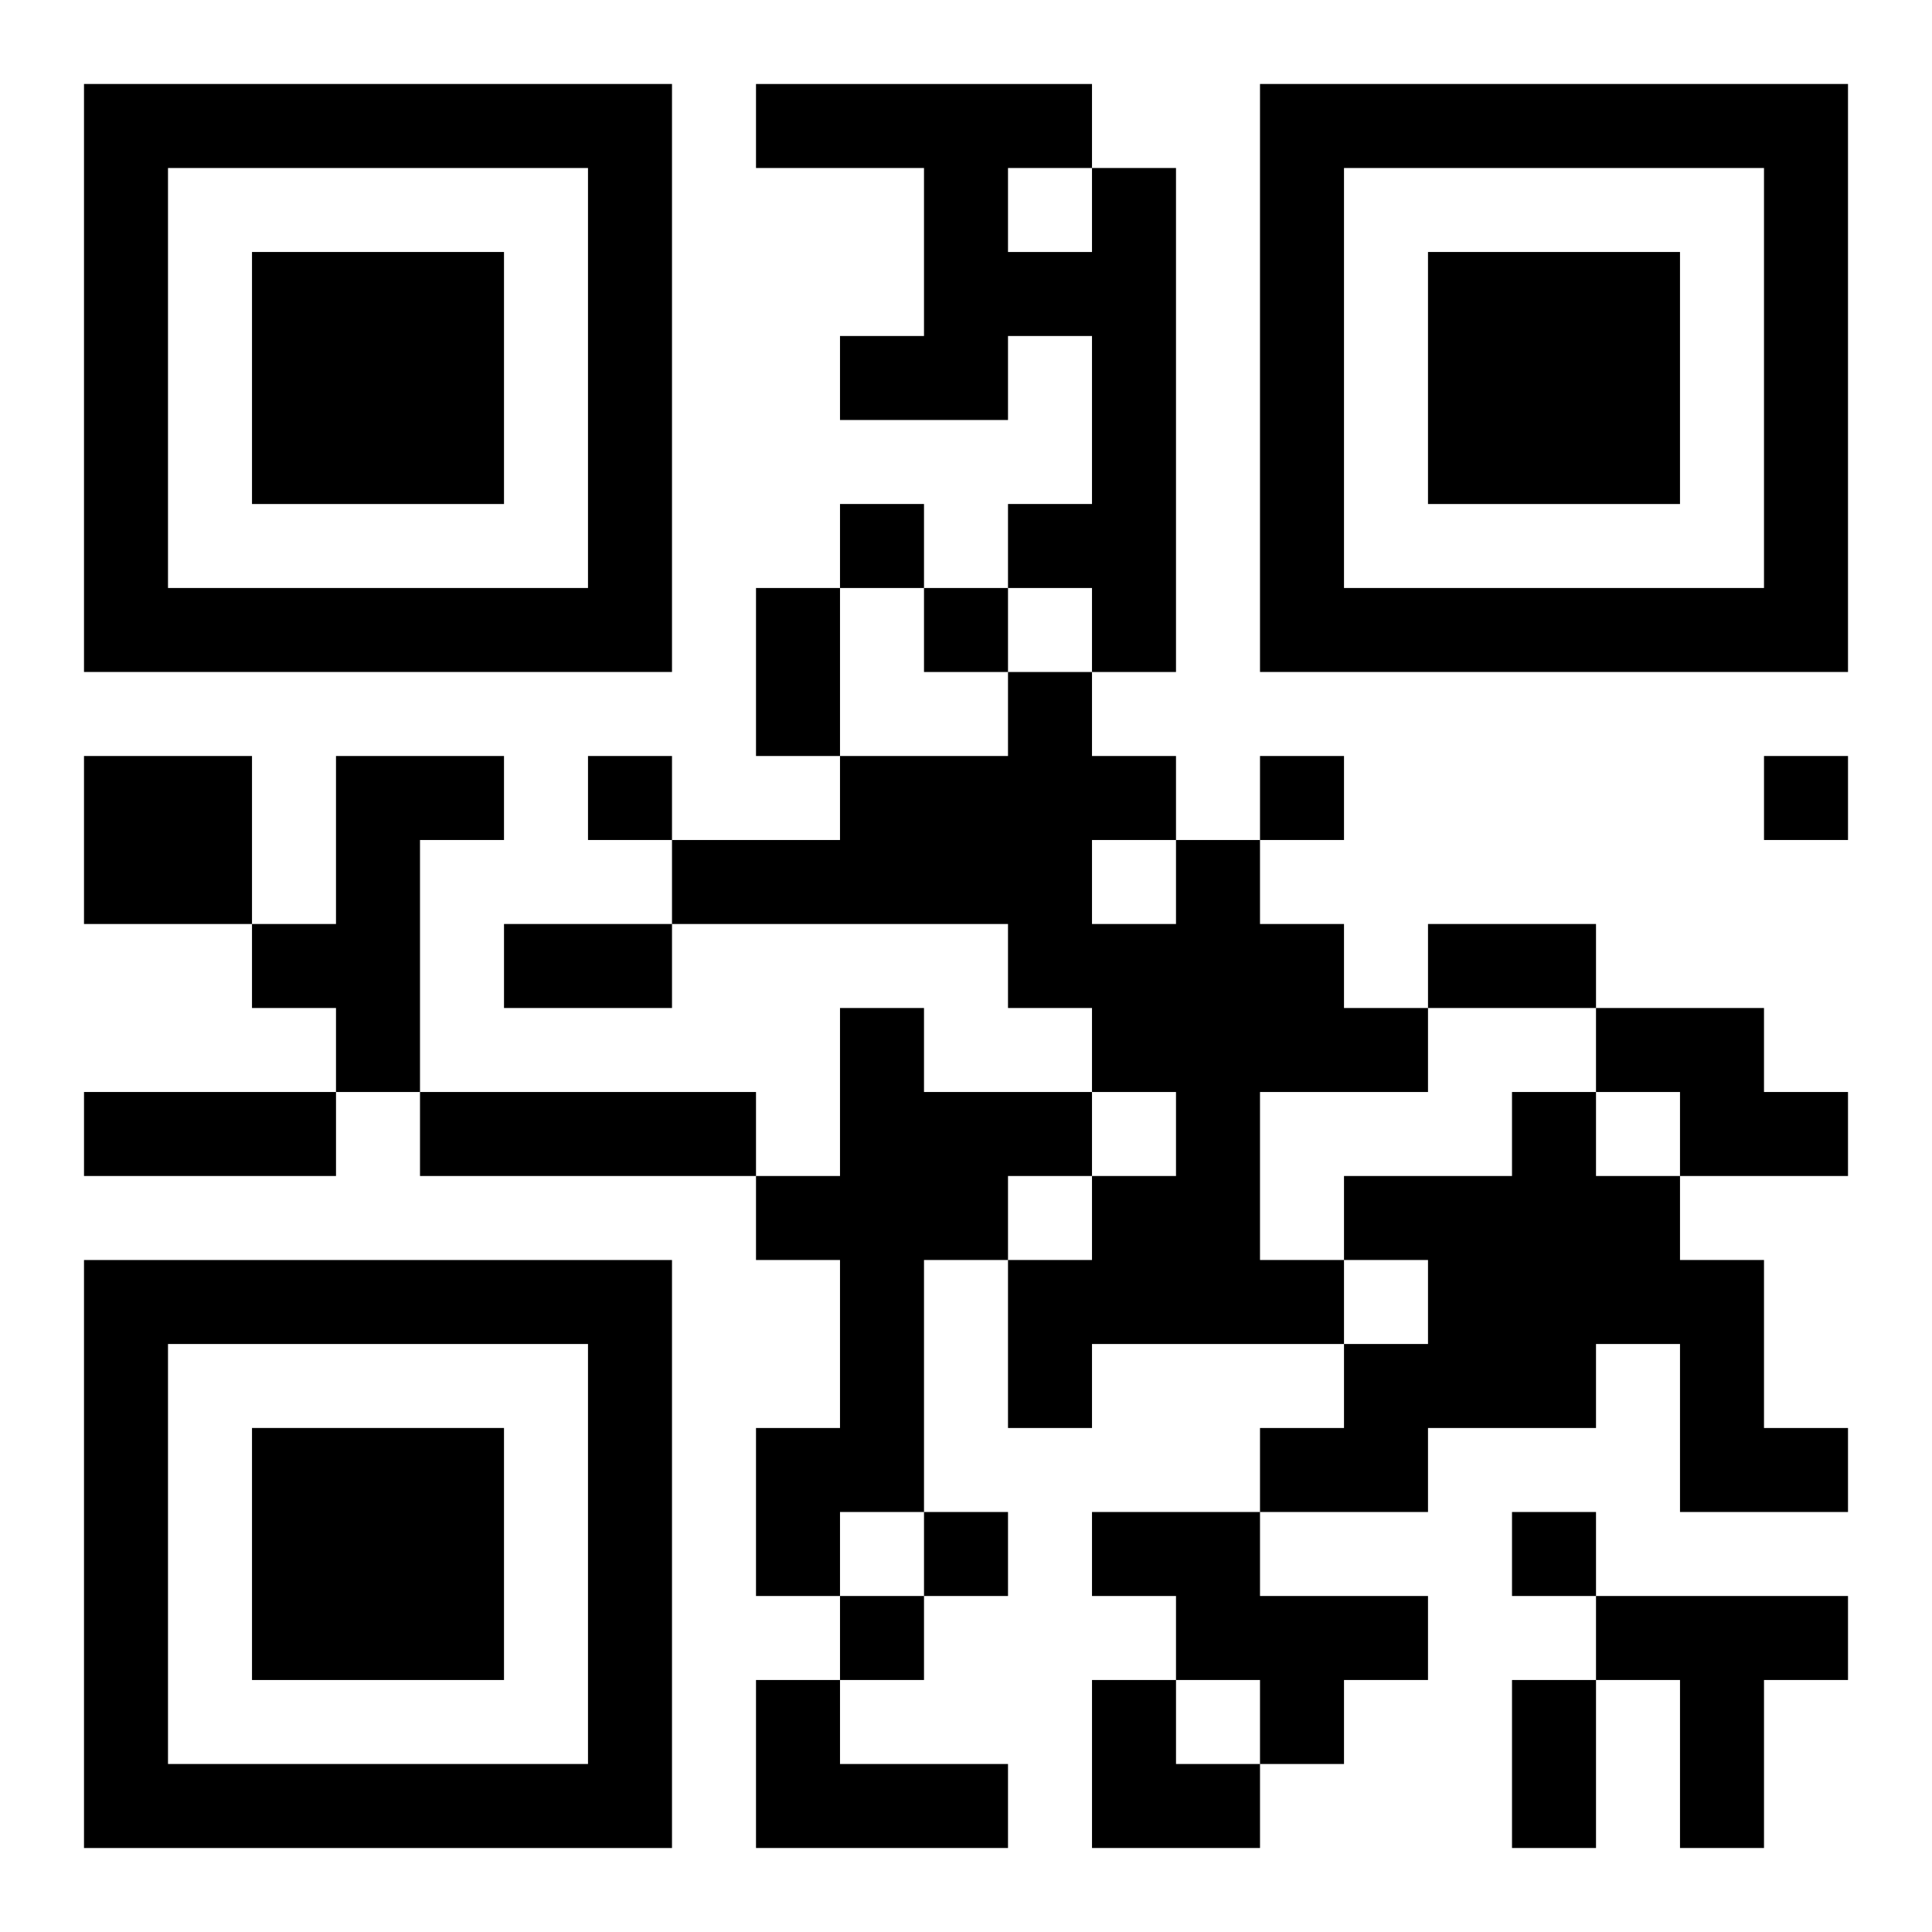
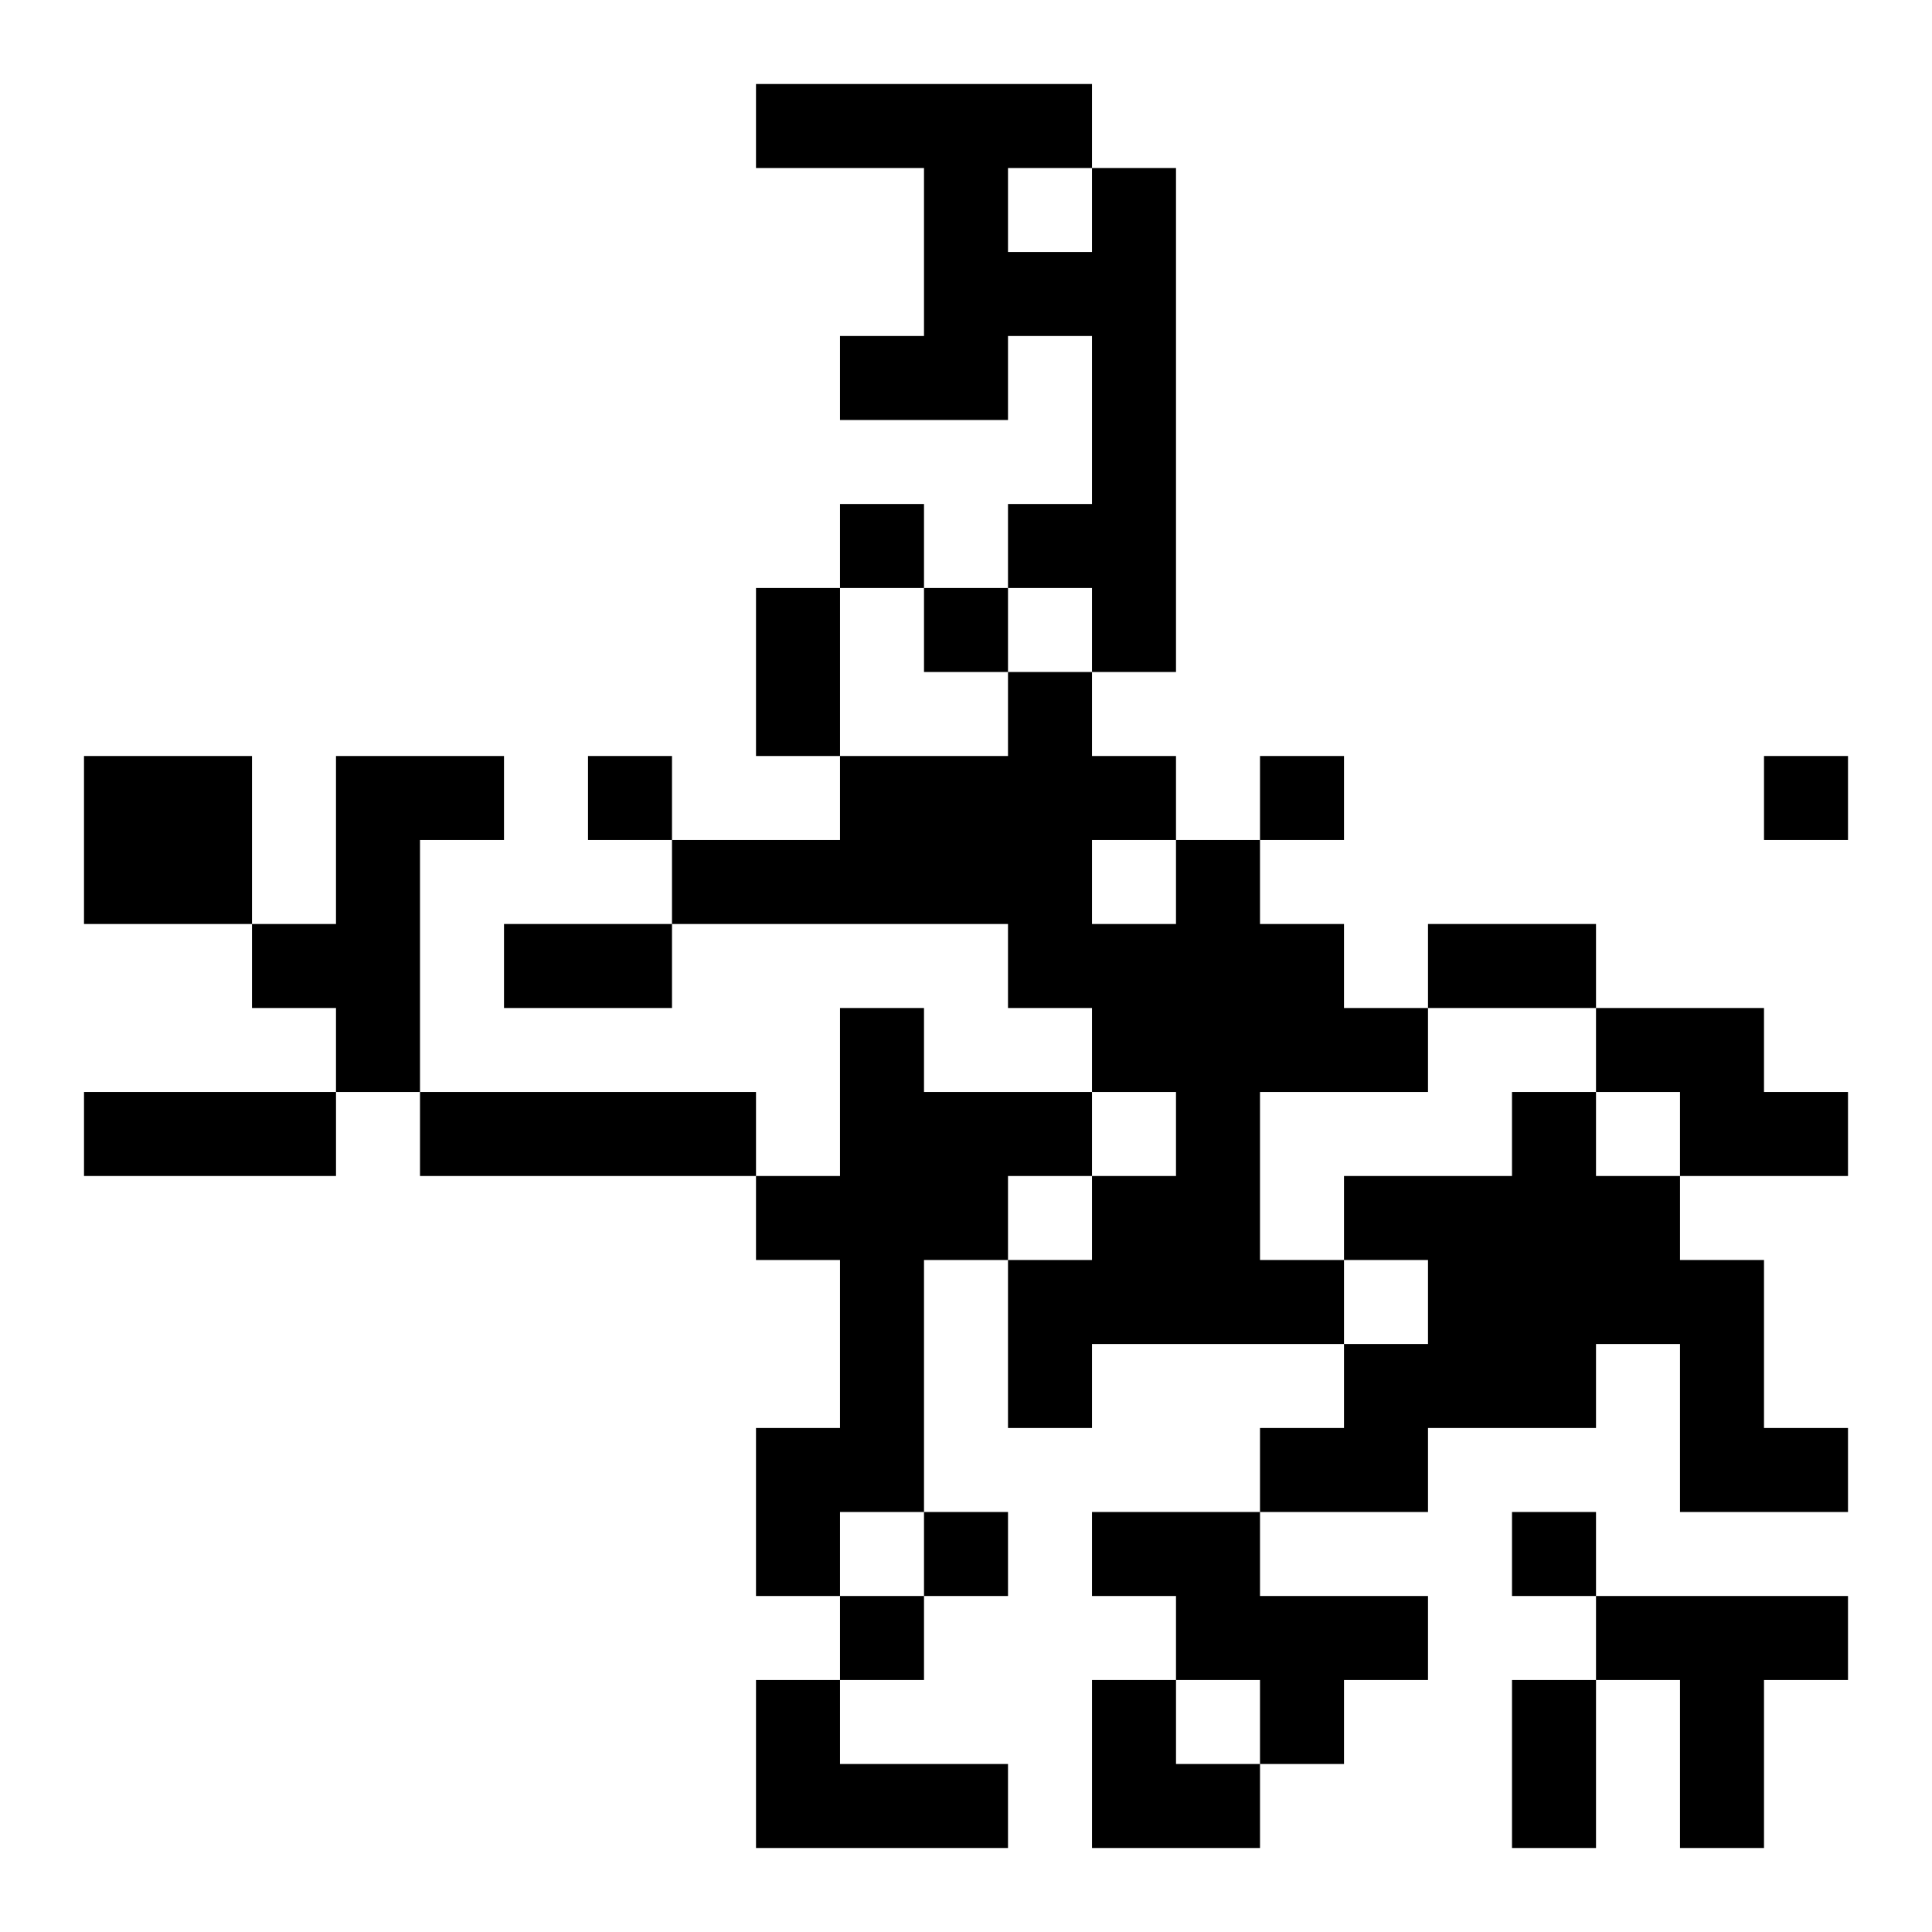
<svg xmlns="http://www.w3.org/2000/svg" xmlns:xlink="http://www.w3.org/1999/xlink" width="250" height="250" baseProfile="full" version="1.1" viewBox="-1 -1 23 23">
  <symbol id="a">
-     <path d="m0 7v7h7v-7h-7zm1 1h5v5h-5v-5zm1 1v3h3v-3h-3z" />
-   </symbol>
+     </symbol>
  <use y="-7" xlink:href="#a" />
  <use y="7" xlink:href="#a" />
  <use x="14" y="-7" xlink:href="#a" />
  <path d="m12 1h1v6h-1v-1h-1v-1h1v-2h-1v1h-2v-1h1v-2h-2v-1h4v1m-1 0v1h1v-1h-1m-11 7h2v2h-2v-2m3 0h2v1h-1v3h-1v-1h-1v-1h1v-2m10 1h1v1h1v1h1v1h-2v2h1v1h-3v1h-1v-2h1v-1h1v-1h-1v-1h-1v-1h-4v-1h2v-1h2v-1h1v1h1v1m-1 0v1h1v-1h-1m-3 2h1v1h2v1h-1v1h-1v3h-1v1h-1v-2h1v-2h-1v-1h1v-2m9 0h2v1h1v1h-2v-1h-1v-1m-14 1h4v1h-4v-1m13 0h1v1h1v1h1v2h1v1h-2v-2h-1v1h-2v1h-2v-1h1v-1h1v-1h-1v-1h2v-1m-5 5h2v1h2v1h-1v1h-1v-1h-1v-1h-1v-1m6 1h3v1h-1v2h-1v-2h-1v-1m-10 1h1v1h2v1h-3v-2m1-14v1h1v-1h-1m1 1v1h1v-1h-1m-4 2v1h1v-1h-1m8 0v1h1v-1h-1m6 0v1h1v-1h-1m-10 9v1h1v-1h-1m7 0v1h1v-1h-1m-8 1v1h1v-1h-1m-1-12h1v2h-1v-2m-3 4h2v1h-2v-1m11 0h2v1h-2v-1m-16 2h3v1h-3v-1m17 7h1v2h-1v-2m-5 0h1v1h1v1h-2z" />
</svg>